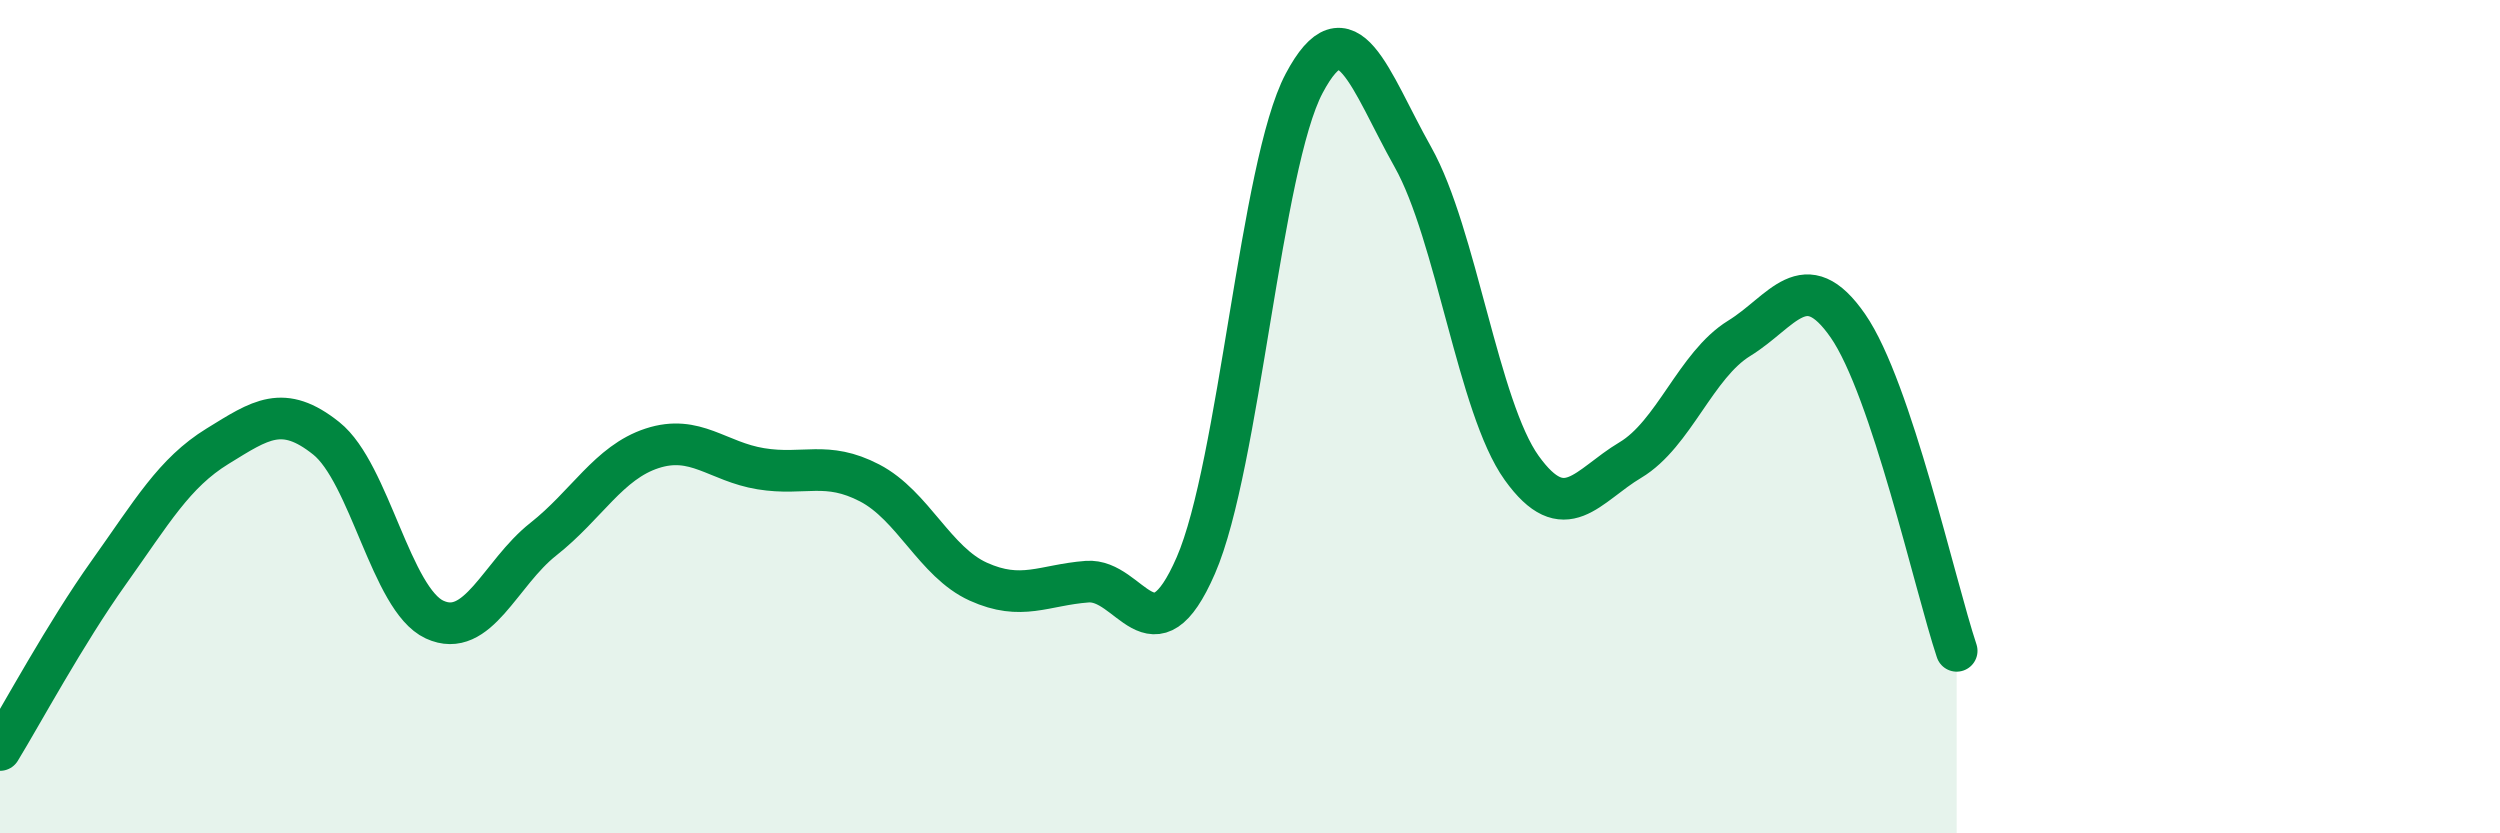
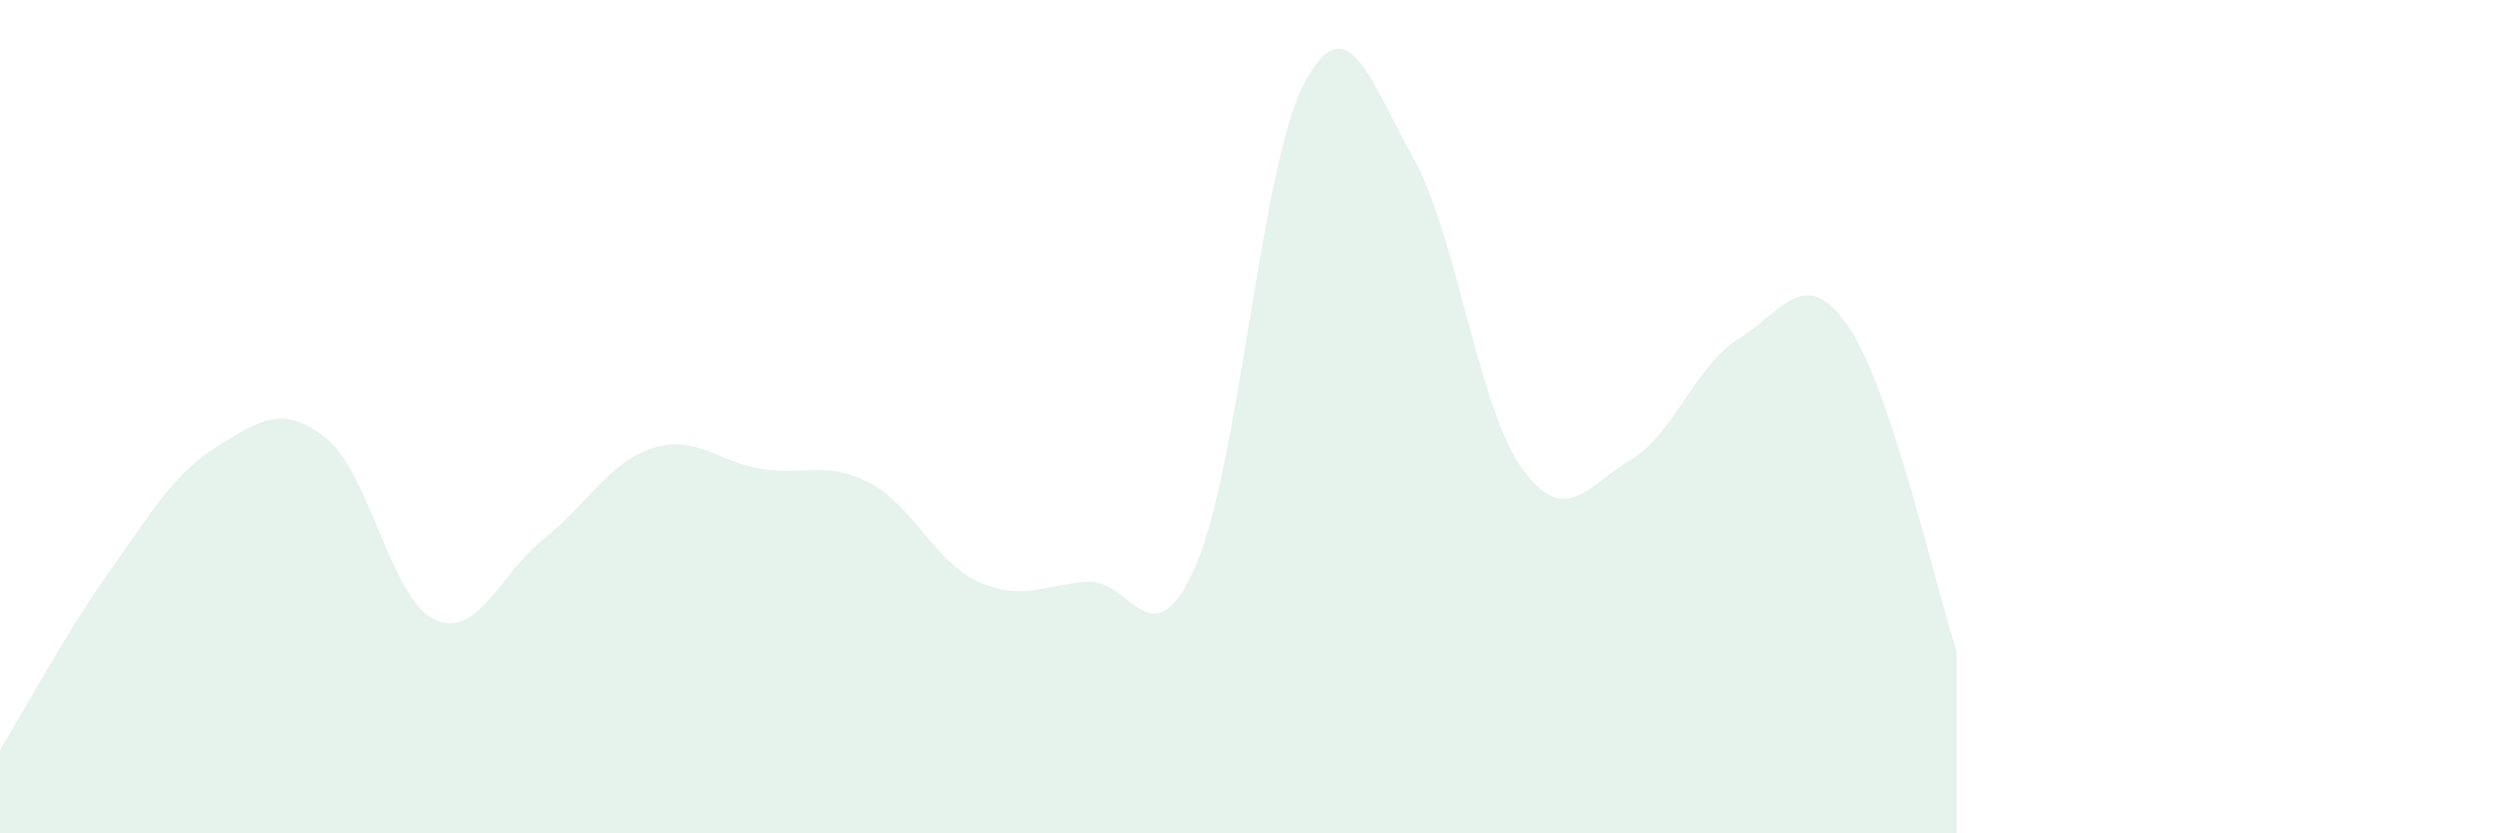
<svg xmlns="http://www.w3.org/2000/svg" width="60" height="20" viewBox="0 0 60 20">
  <path d="M 0,18 C 0.52,17.15 1.57,15.2 2.61,13.74 C 3.65,12.28 4.18,11.35 5.22,10.71 C 6.26,10.07 6.79,9.69 7.83,10.52 C 8.87,11.35 9.39,14.39 10.43,14.87 C 11.47,15.35 12,13.76 13.04,12.94 C 14.08,12.12 14.61,11.1 15.65,10.76 C 16.69,10.42 17.22,11.08 18.26,11.25 C 19.3,11.42 19.83,11.05 20.87,11.59 C 21.91,12.13 22.44,13.49 23.48,13.96 C 24.52,14.43 25.05,14.04 26.09,13.96 C 27.13,13.88 27.66,15.96 28.7,13.57 C 29.74,11.18 30.26,3.96 31.3,2 C 32.34,0.04 32.87,1.92 33.91,3.77 C 34.95,5.62 35.48,9.78 36.52,11.23 C 37.56,12.68 38.09,11.66 39.13,11.04 C 40.17,10.42 40.7,8.76 41.74,8.12 C 42.78,7.48 43.31,6.32 44.35,7.82 C 45.39,9.32 46.44,14.06 46.96,15.62L46.96 20L0 20Z" fill="#008740" opacity="0.1" stroke-linecap="round" stroke-linejoin="round" />
-   <path d="M 0,18 C 0.52,17.15 1.57,15.2 2.61,13.74 C 3.65,12.28 4.18,11.35 5.22,10.71 C 6.26,10.07 6.79,9.69 7.83,10.52 C 8.87,11.35 9.39,14.39 10.43,14.87 C 11.47,15.35 12,13.76 13.04,12.94 C 14.08,12.12 14.61,11.1 15.65,10.76 C 16.69,10.42 17.22,11.08 18.26,11.25 C 19.3,11.42 19.83,11.05 20.87,11.59 C 21.91,12.13 22.44,13.49 23.48,13.96 C 24.52,14.43 25.05,14.04 26.09,13.96 C 27.13,13.88 27.66,15.96 28.7,13.57 C 29.74,11.18 30.26,3.96 31.3,2 C 32.34,0.04 32.87,1.92 33.91,3.77 C 34.95,5.62 35.48,9.78 36.52,11.23 C 37.56,12.68 38.09,11.66 39.13,11.04 C 40.17,10.42 40.7,8.76 41.74,8.12 C 42.78,7.48 43.31,6.32 44.35,7.82 C 45.39,9.32 46.44,14.06 46.96,15.62" stroke="#008740" stroke-width="1" fill="none" stroke-linecap="round" stroke-linejoin="round" />
</svg>